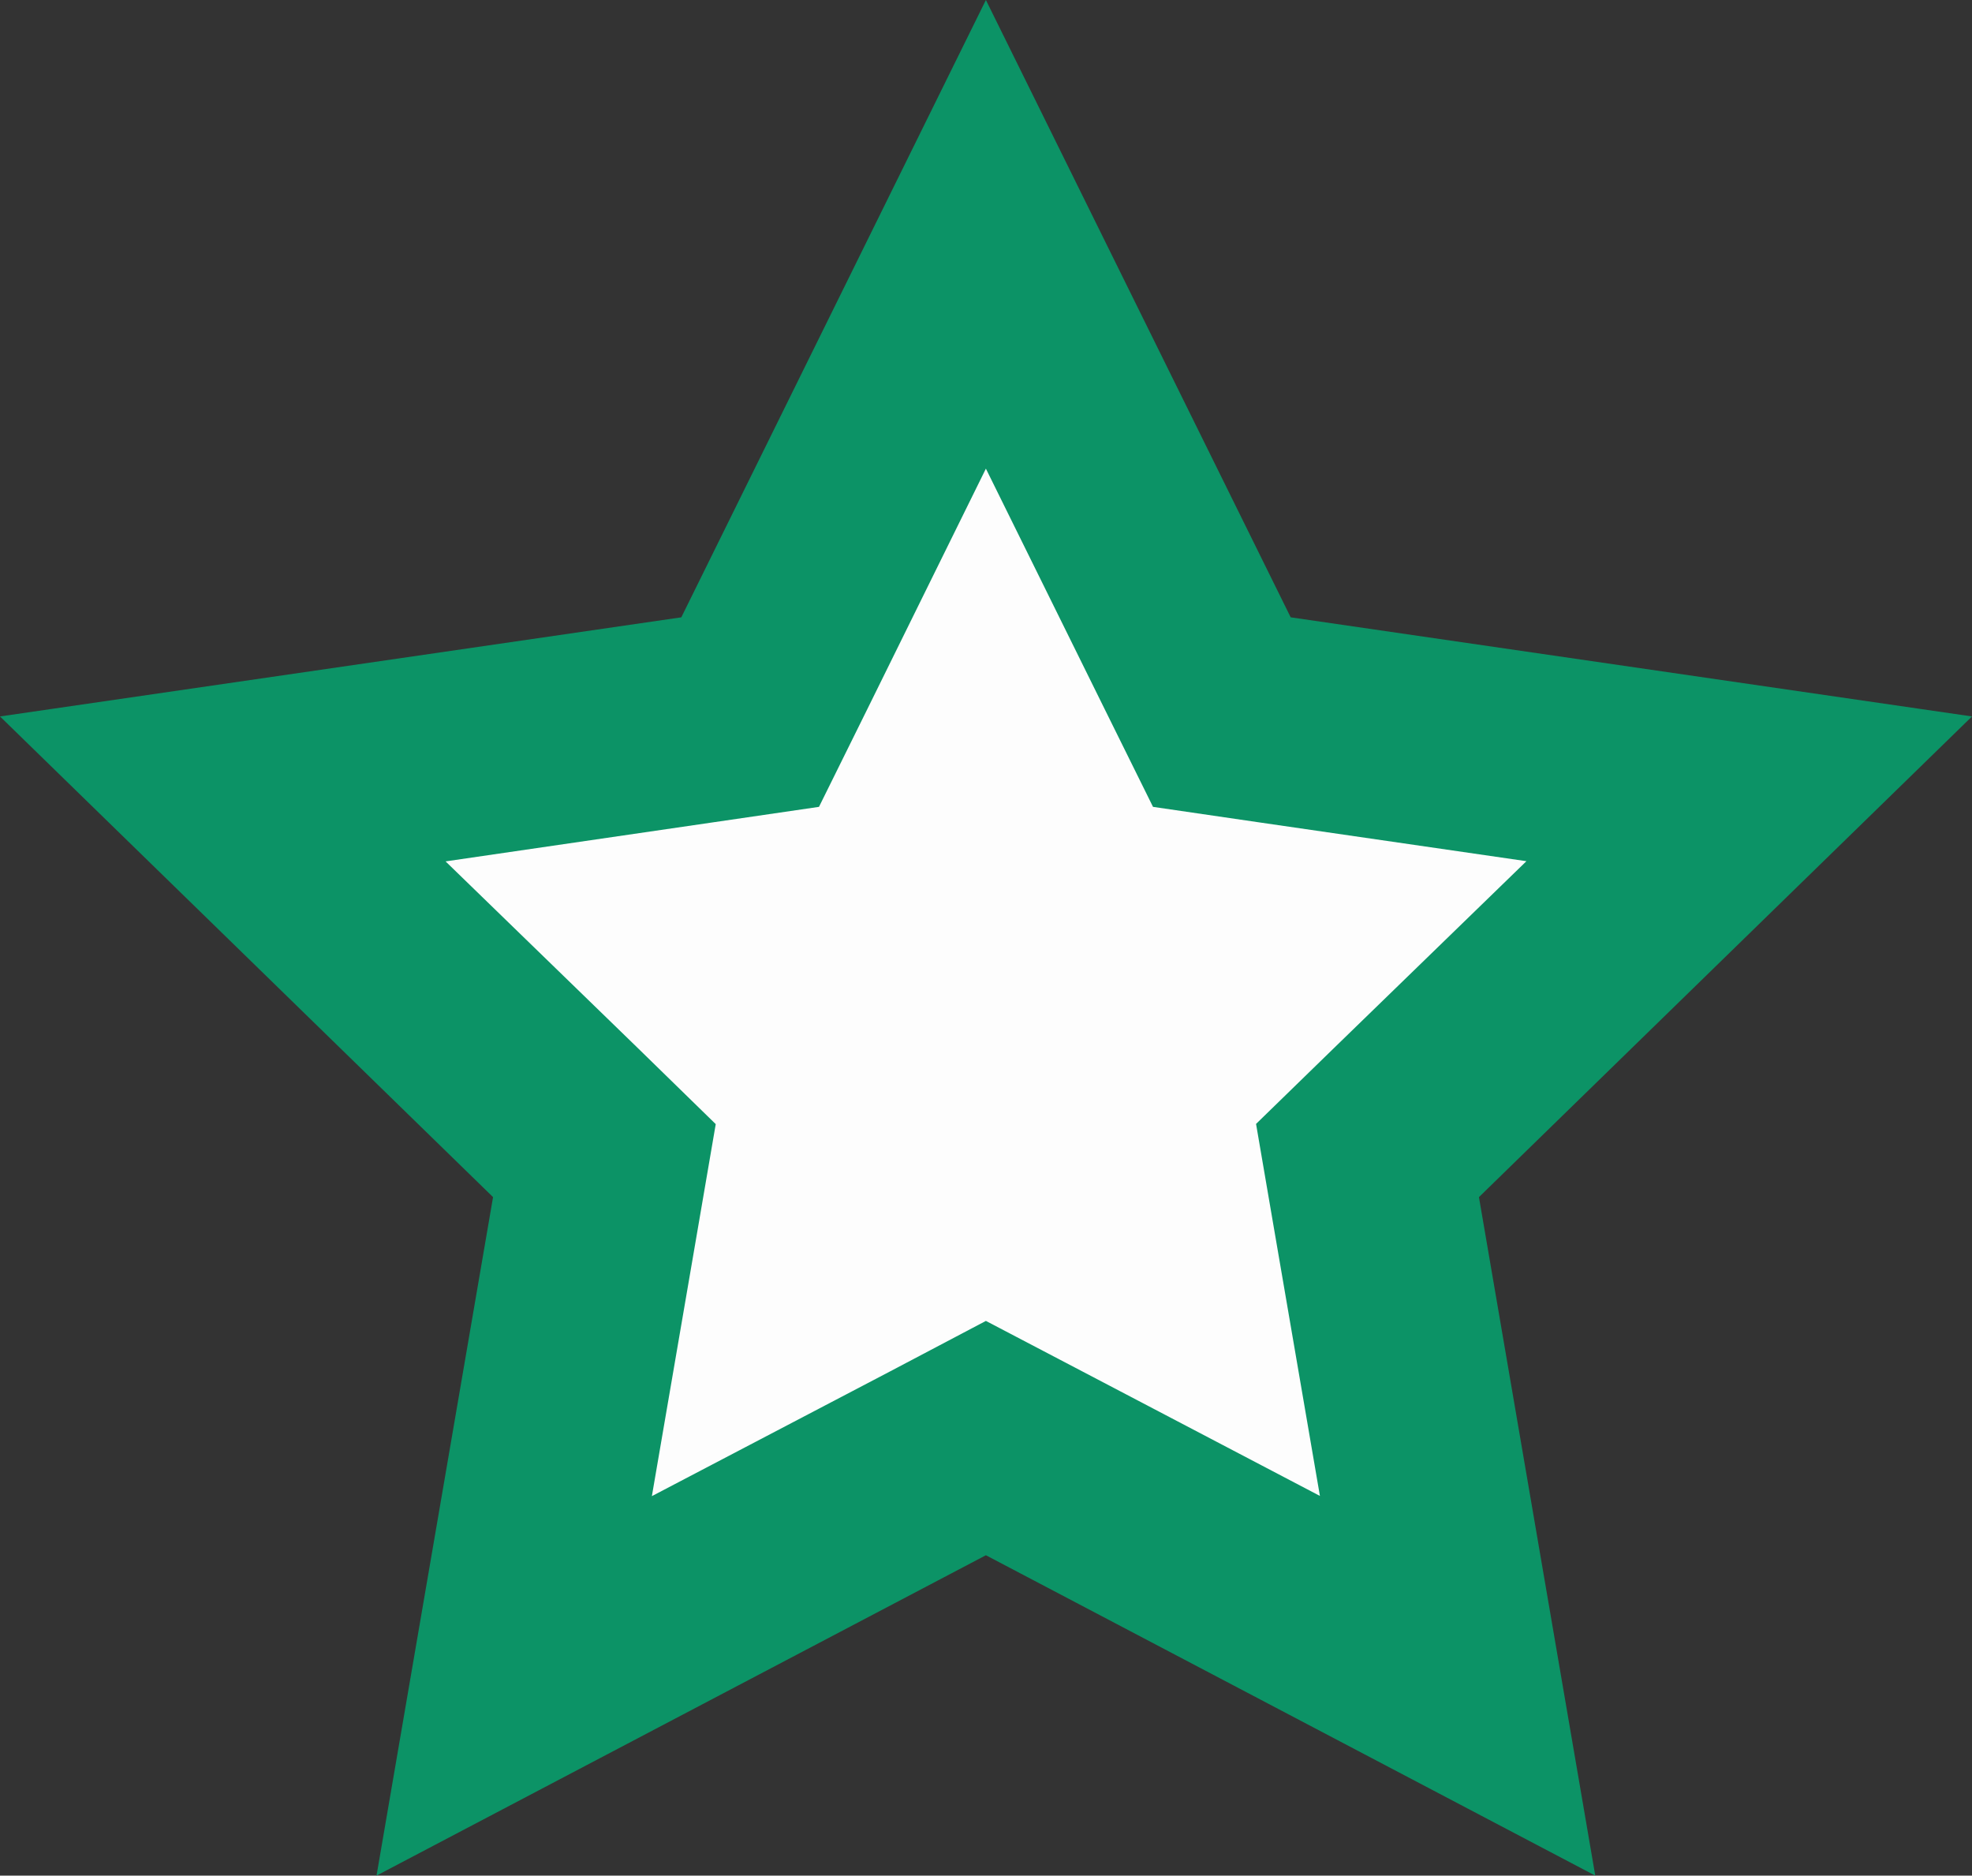
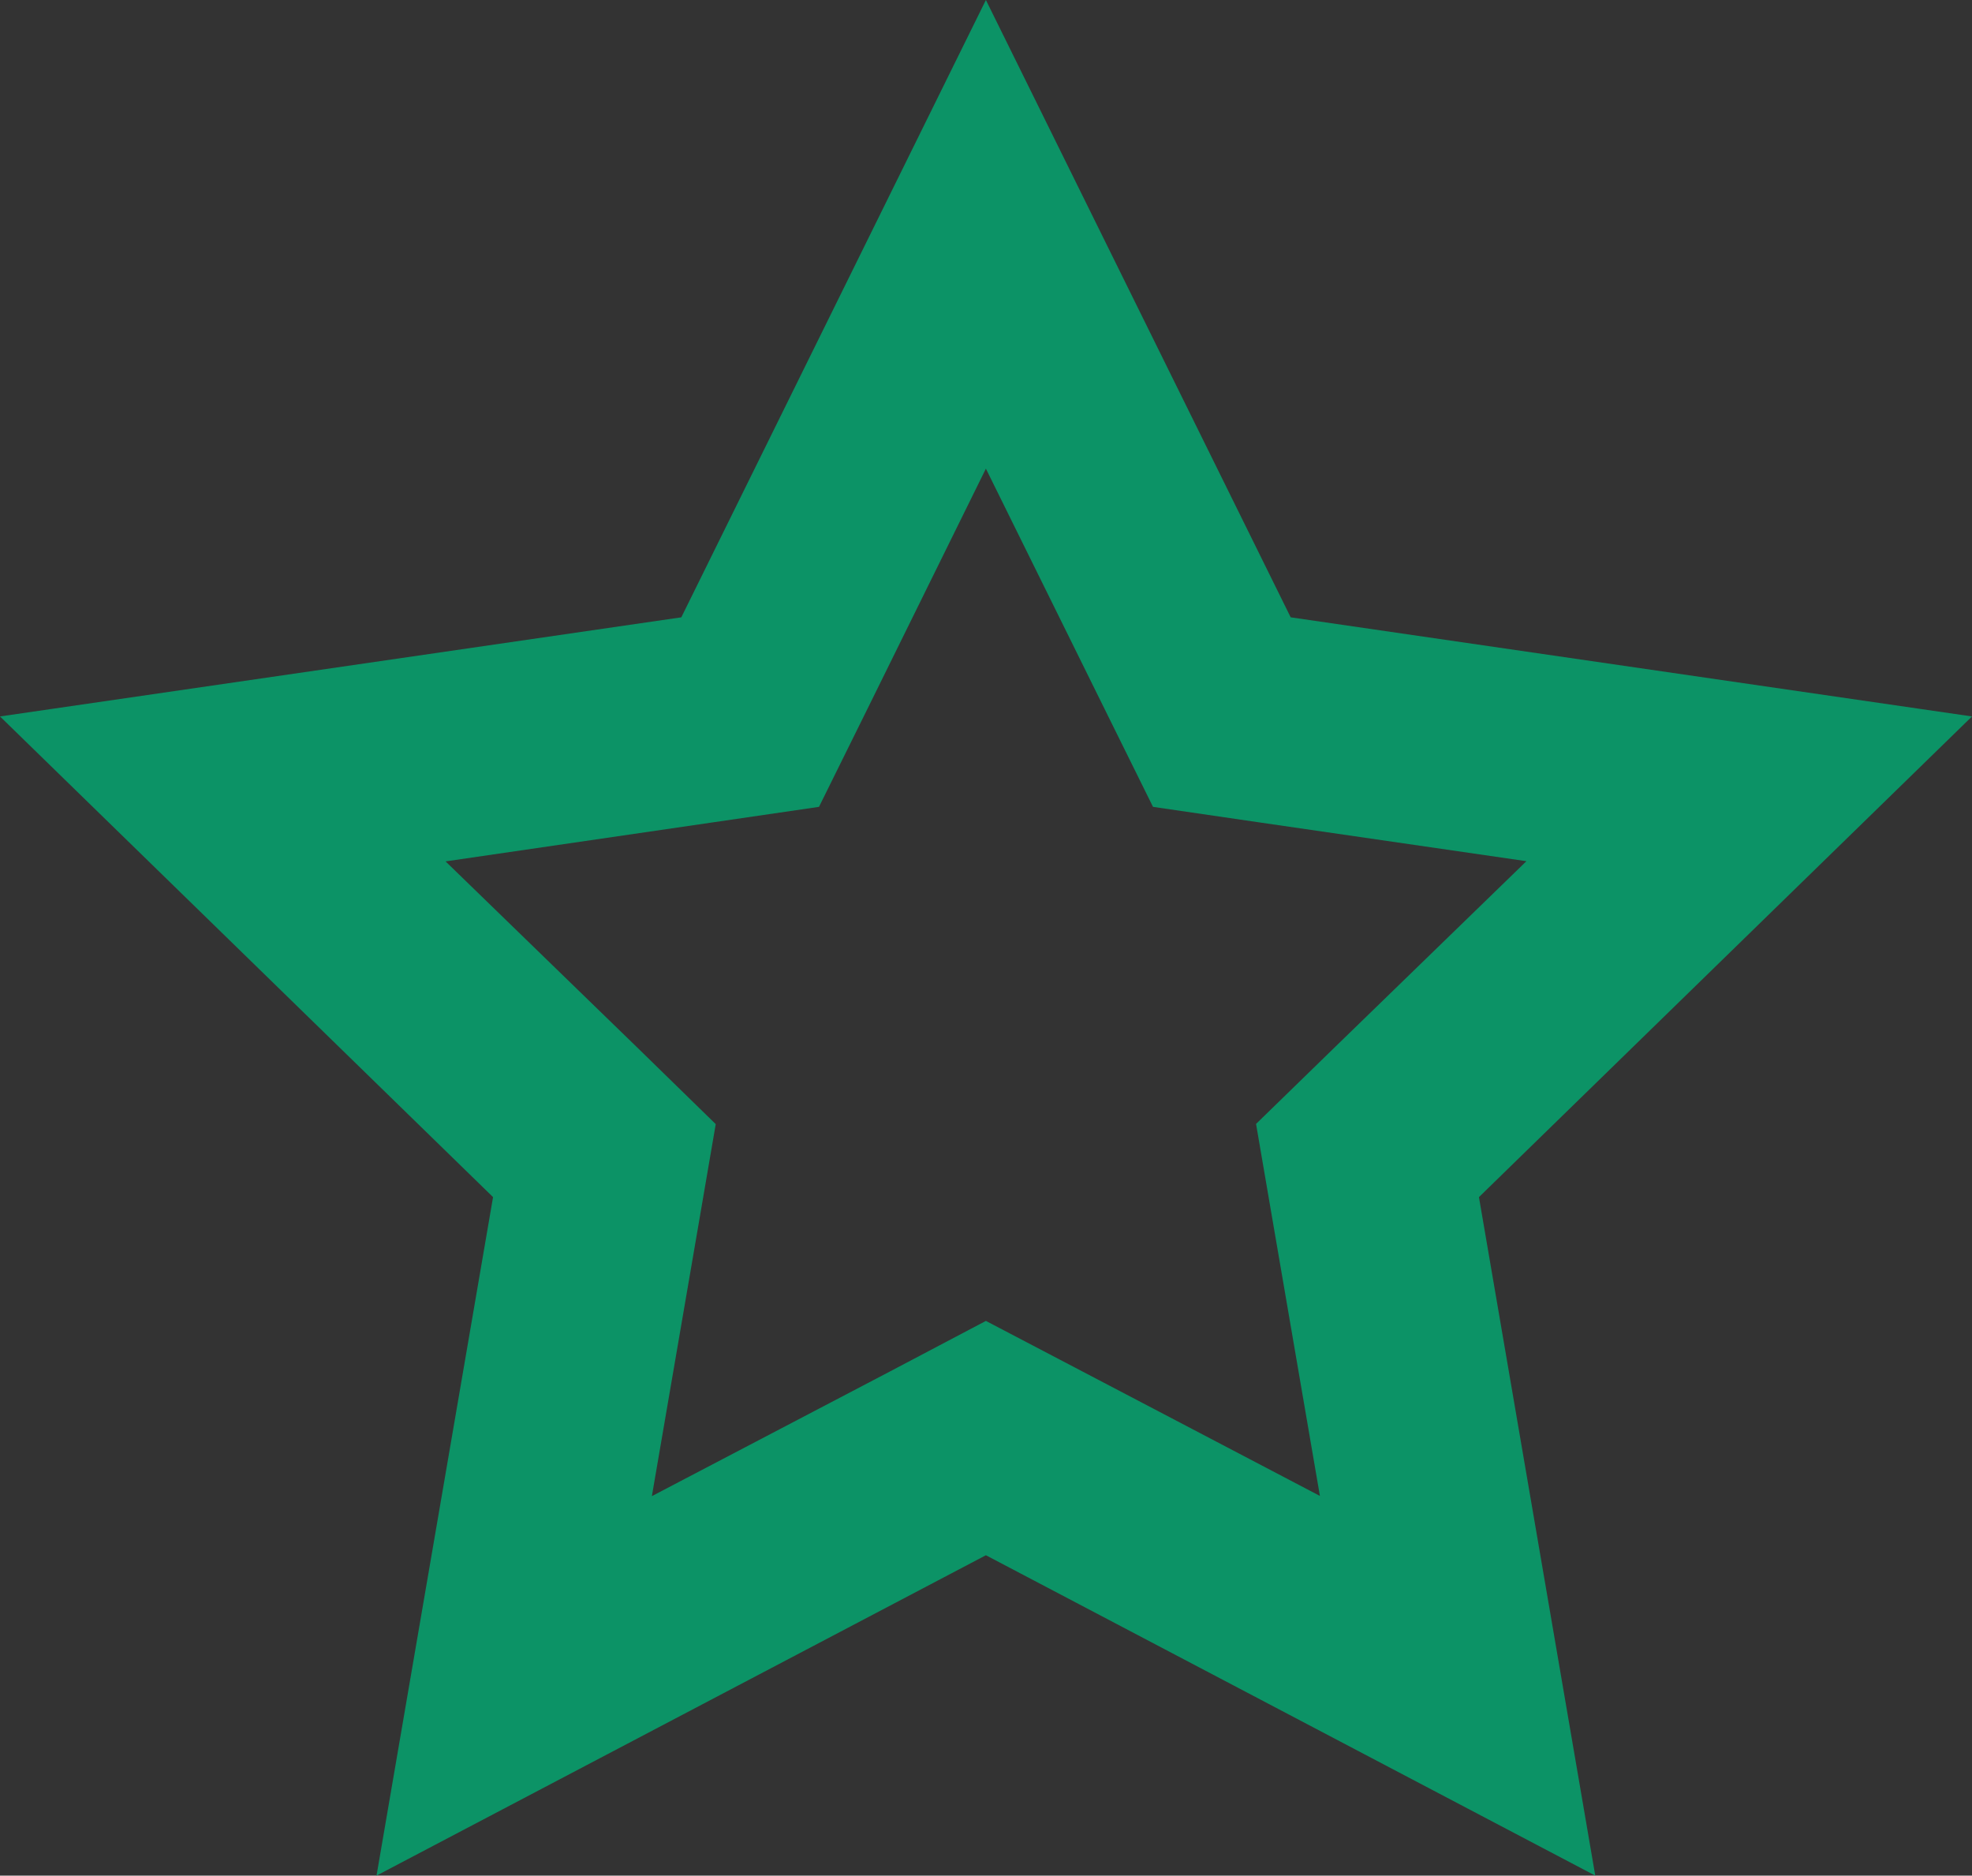
<svg xmlns="http://www.w3.org/2000/svg" viewBox="0 0 95.11 90.45">
  <rect x="0" y="0" width="95.11" height="90.45" fill="#333333" stroke="none" />
  <defs>
    <style>.cls-1{fill:#fdfdfd;}.cls-2{fill:#0c9366;}</style>
  </defs>
  <g id="Layer_2" data-name="Layer 2">
    <g id="Layer_1-2" data-name="Layer 1">
-       <polygon class="cls-1" points="47.55 69.35 24.8 81.31 29.15 55.98 10.74 38.04 36.18 34.34 47.55 11.3 58.93 34.34 84.36 38.04 65.96 55.98 70.3 81.31 47.55 69.35" />
      <path class="cls-2" d="M47.55,22.6l5.73,11.6,2.33,4.71,5.2.76,12.81,1.86-9.27,9-3.77,3.67.89,5.19,2.19,12.75-11.45-6L47.55,63.7,42.9,66.15l-11.46,6,2.19-12.75.89-5.19-3.76-3.67-9.27-9L34.3,39.67l5.2-.76,2.33-4.71,5.72-11.6m0-22.6L32.86,29.77,0,34.55,23.78,57.73,18.16,90.45,47.55,75,76.94,90.45,71.33,57.73,95.11,34.55,62.25,29.77,47.55,0Z" />
    </g>
  </g>
</svg>